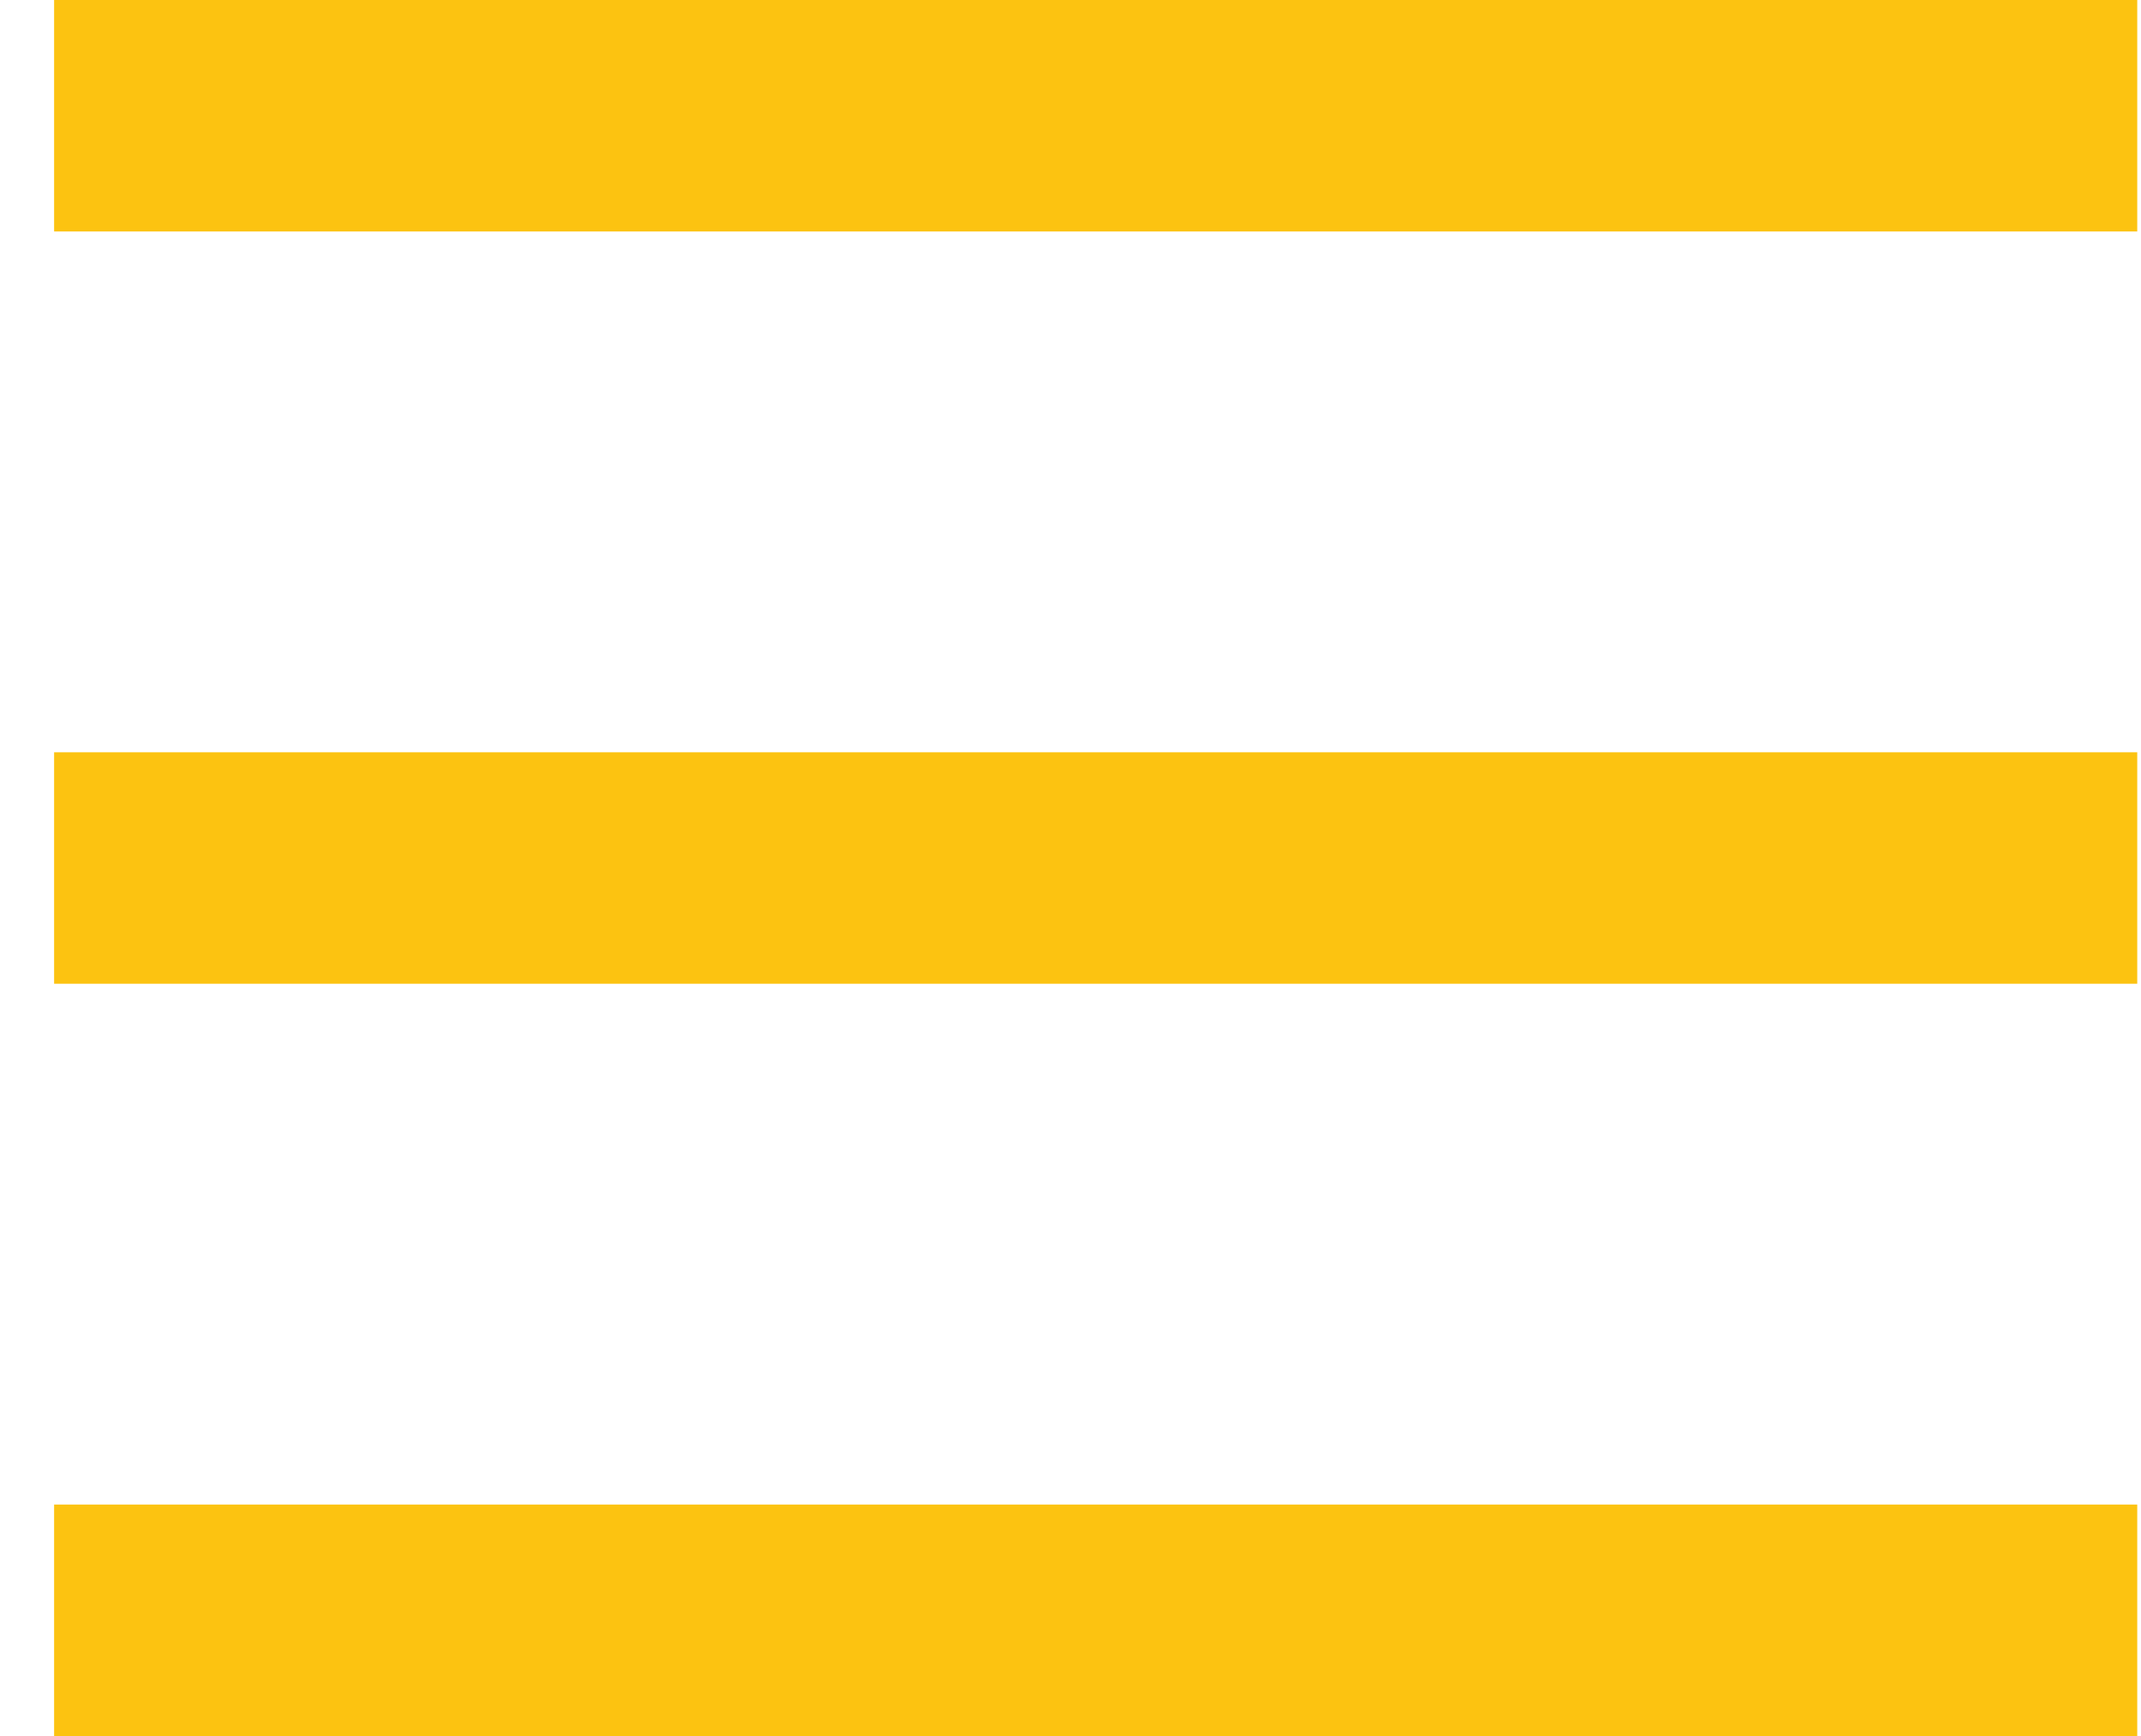
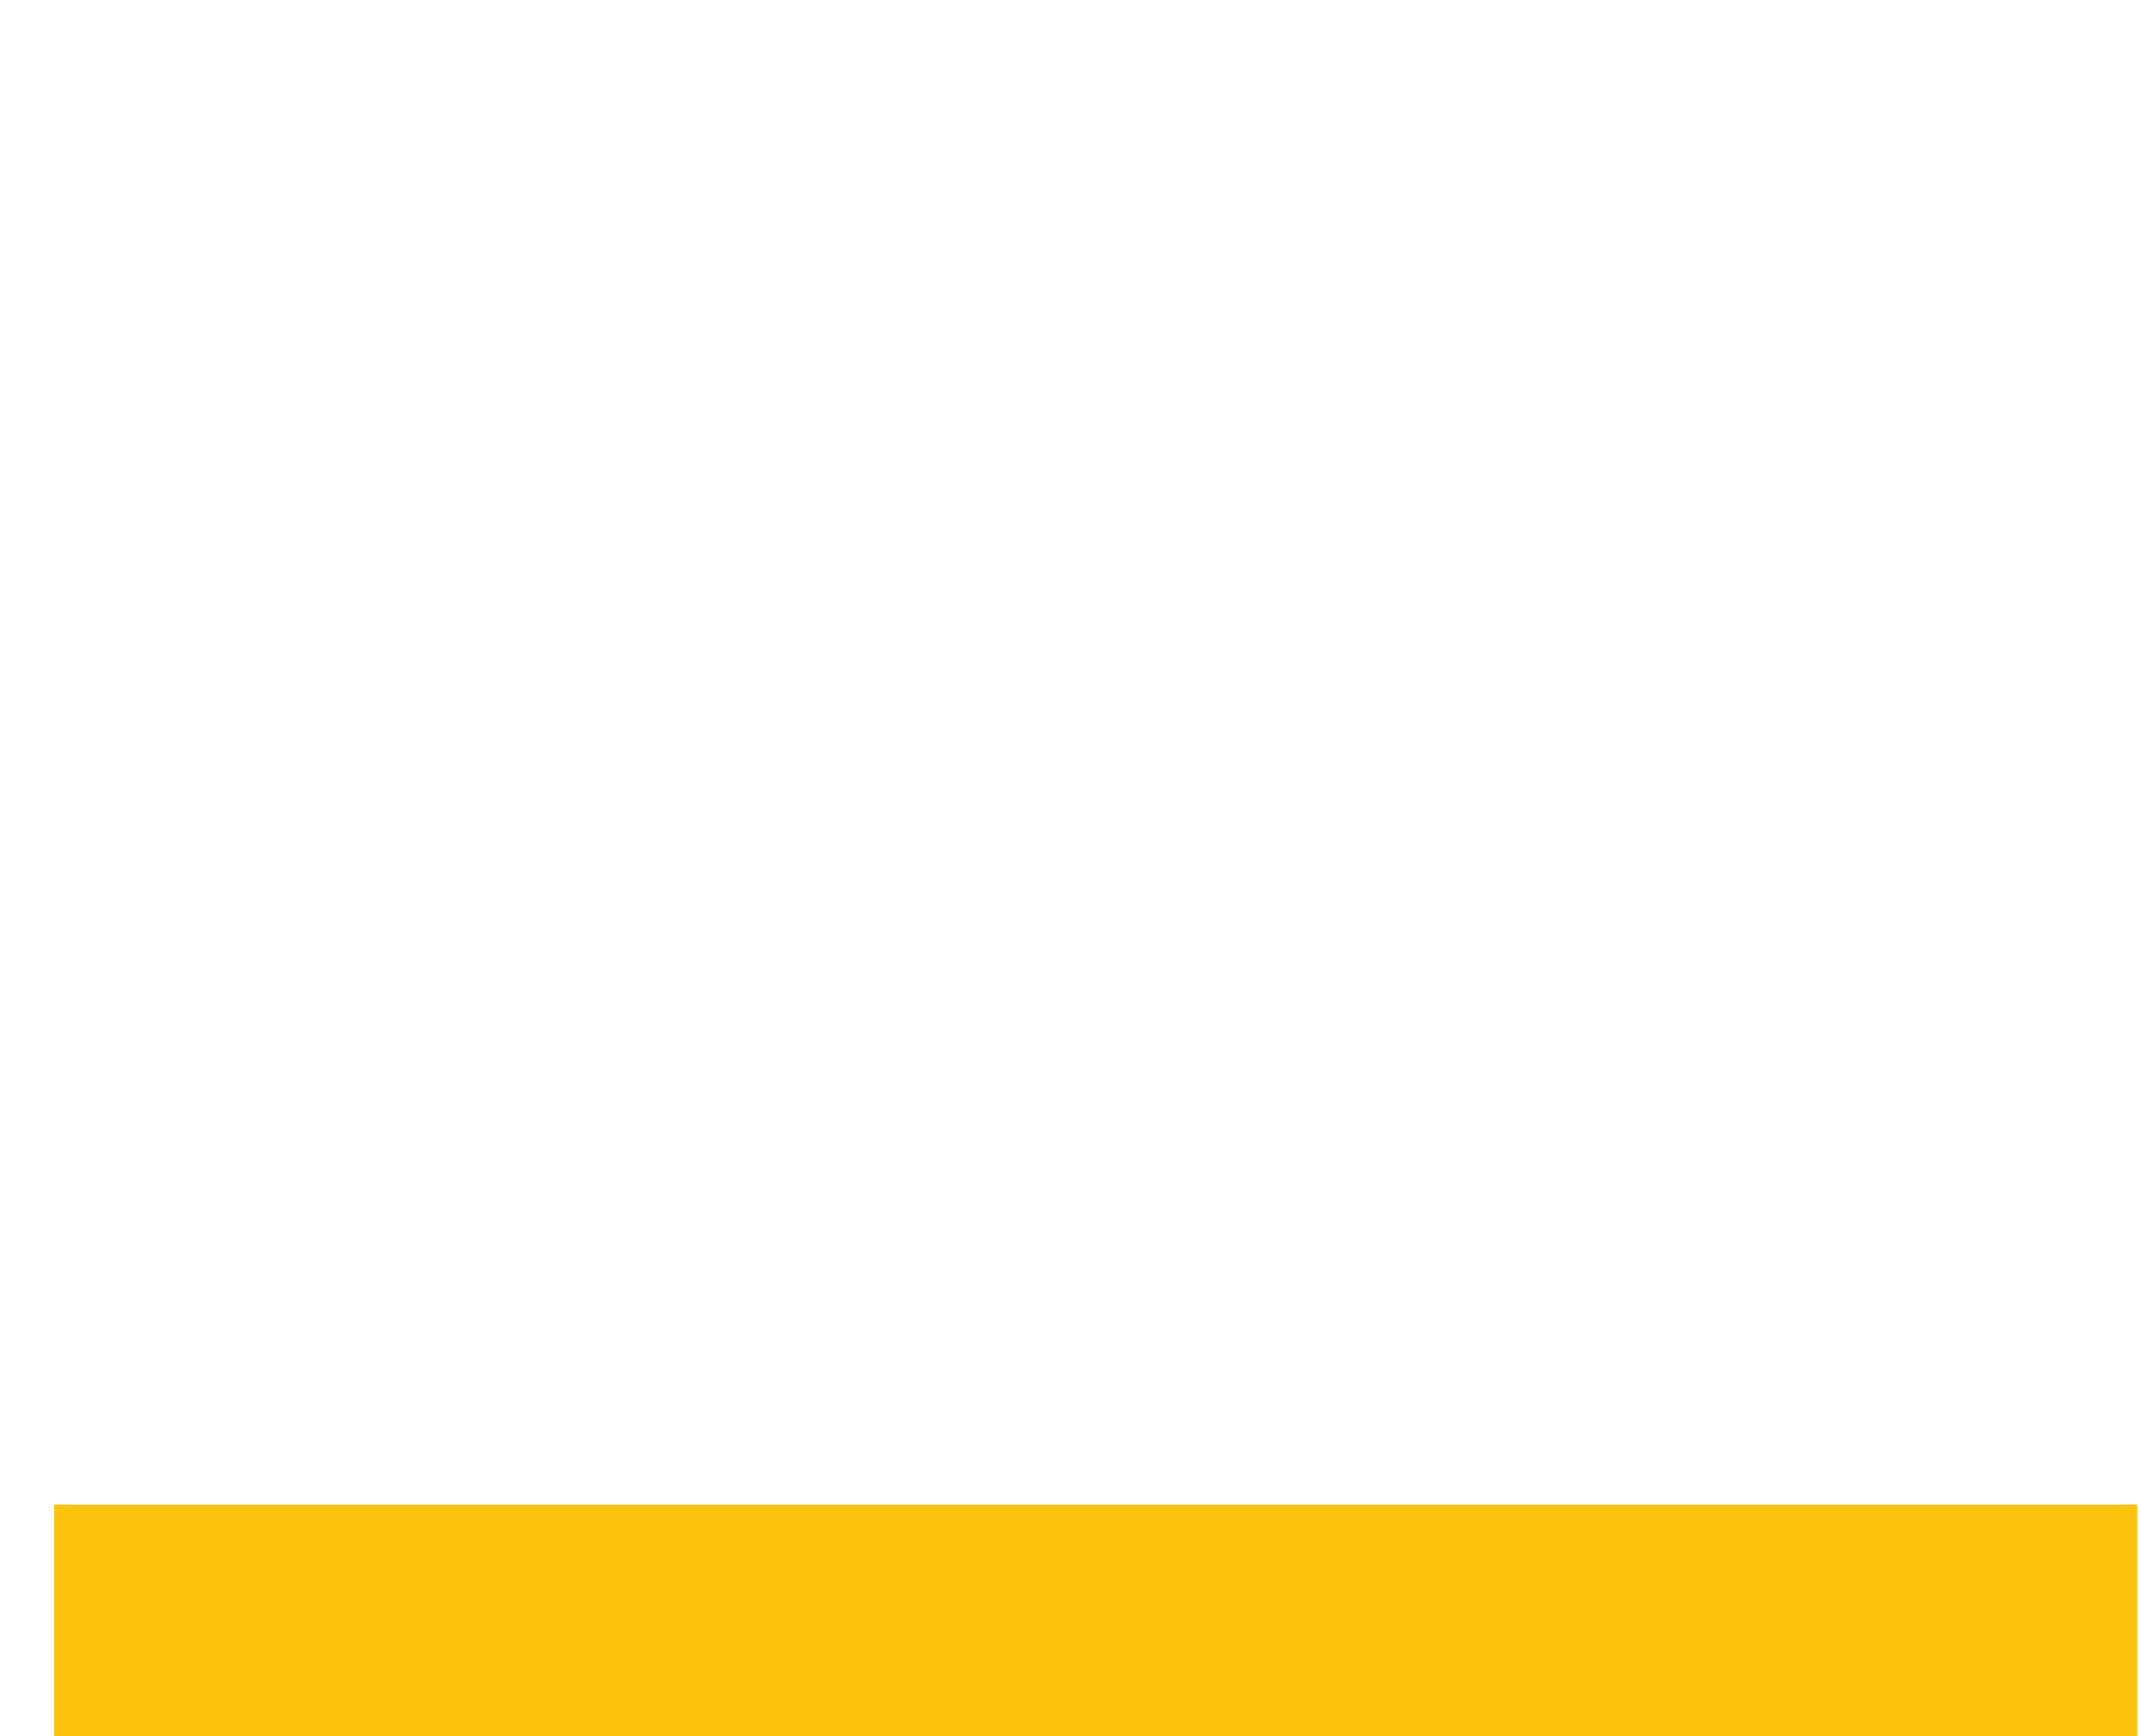
<svg xmlns="http://www.w3.org/2000/svg" width="37" height="30" viewBox="0 0 37 30" fill="none">
-   <rect x="0.935" width="36" height="4" fill="#FCC311" />
-   <rect x="0.935" y="13" width="36" height="4" fill="#FCC311" />
  <rect x="0.935" y="26" width="36" height="4" fill="#FCC311" />
</svg>